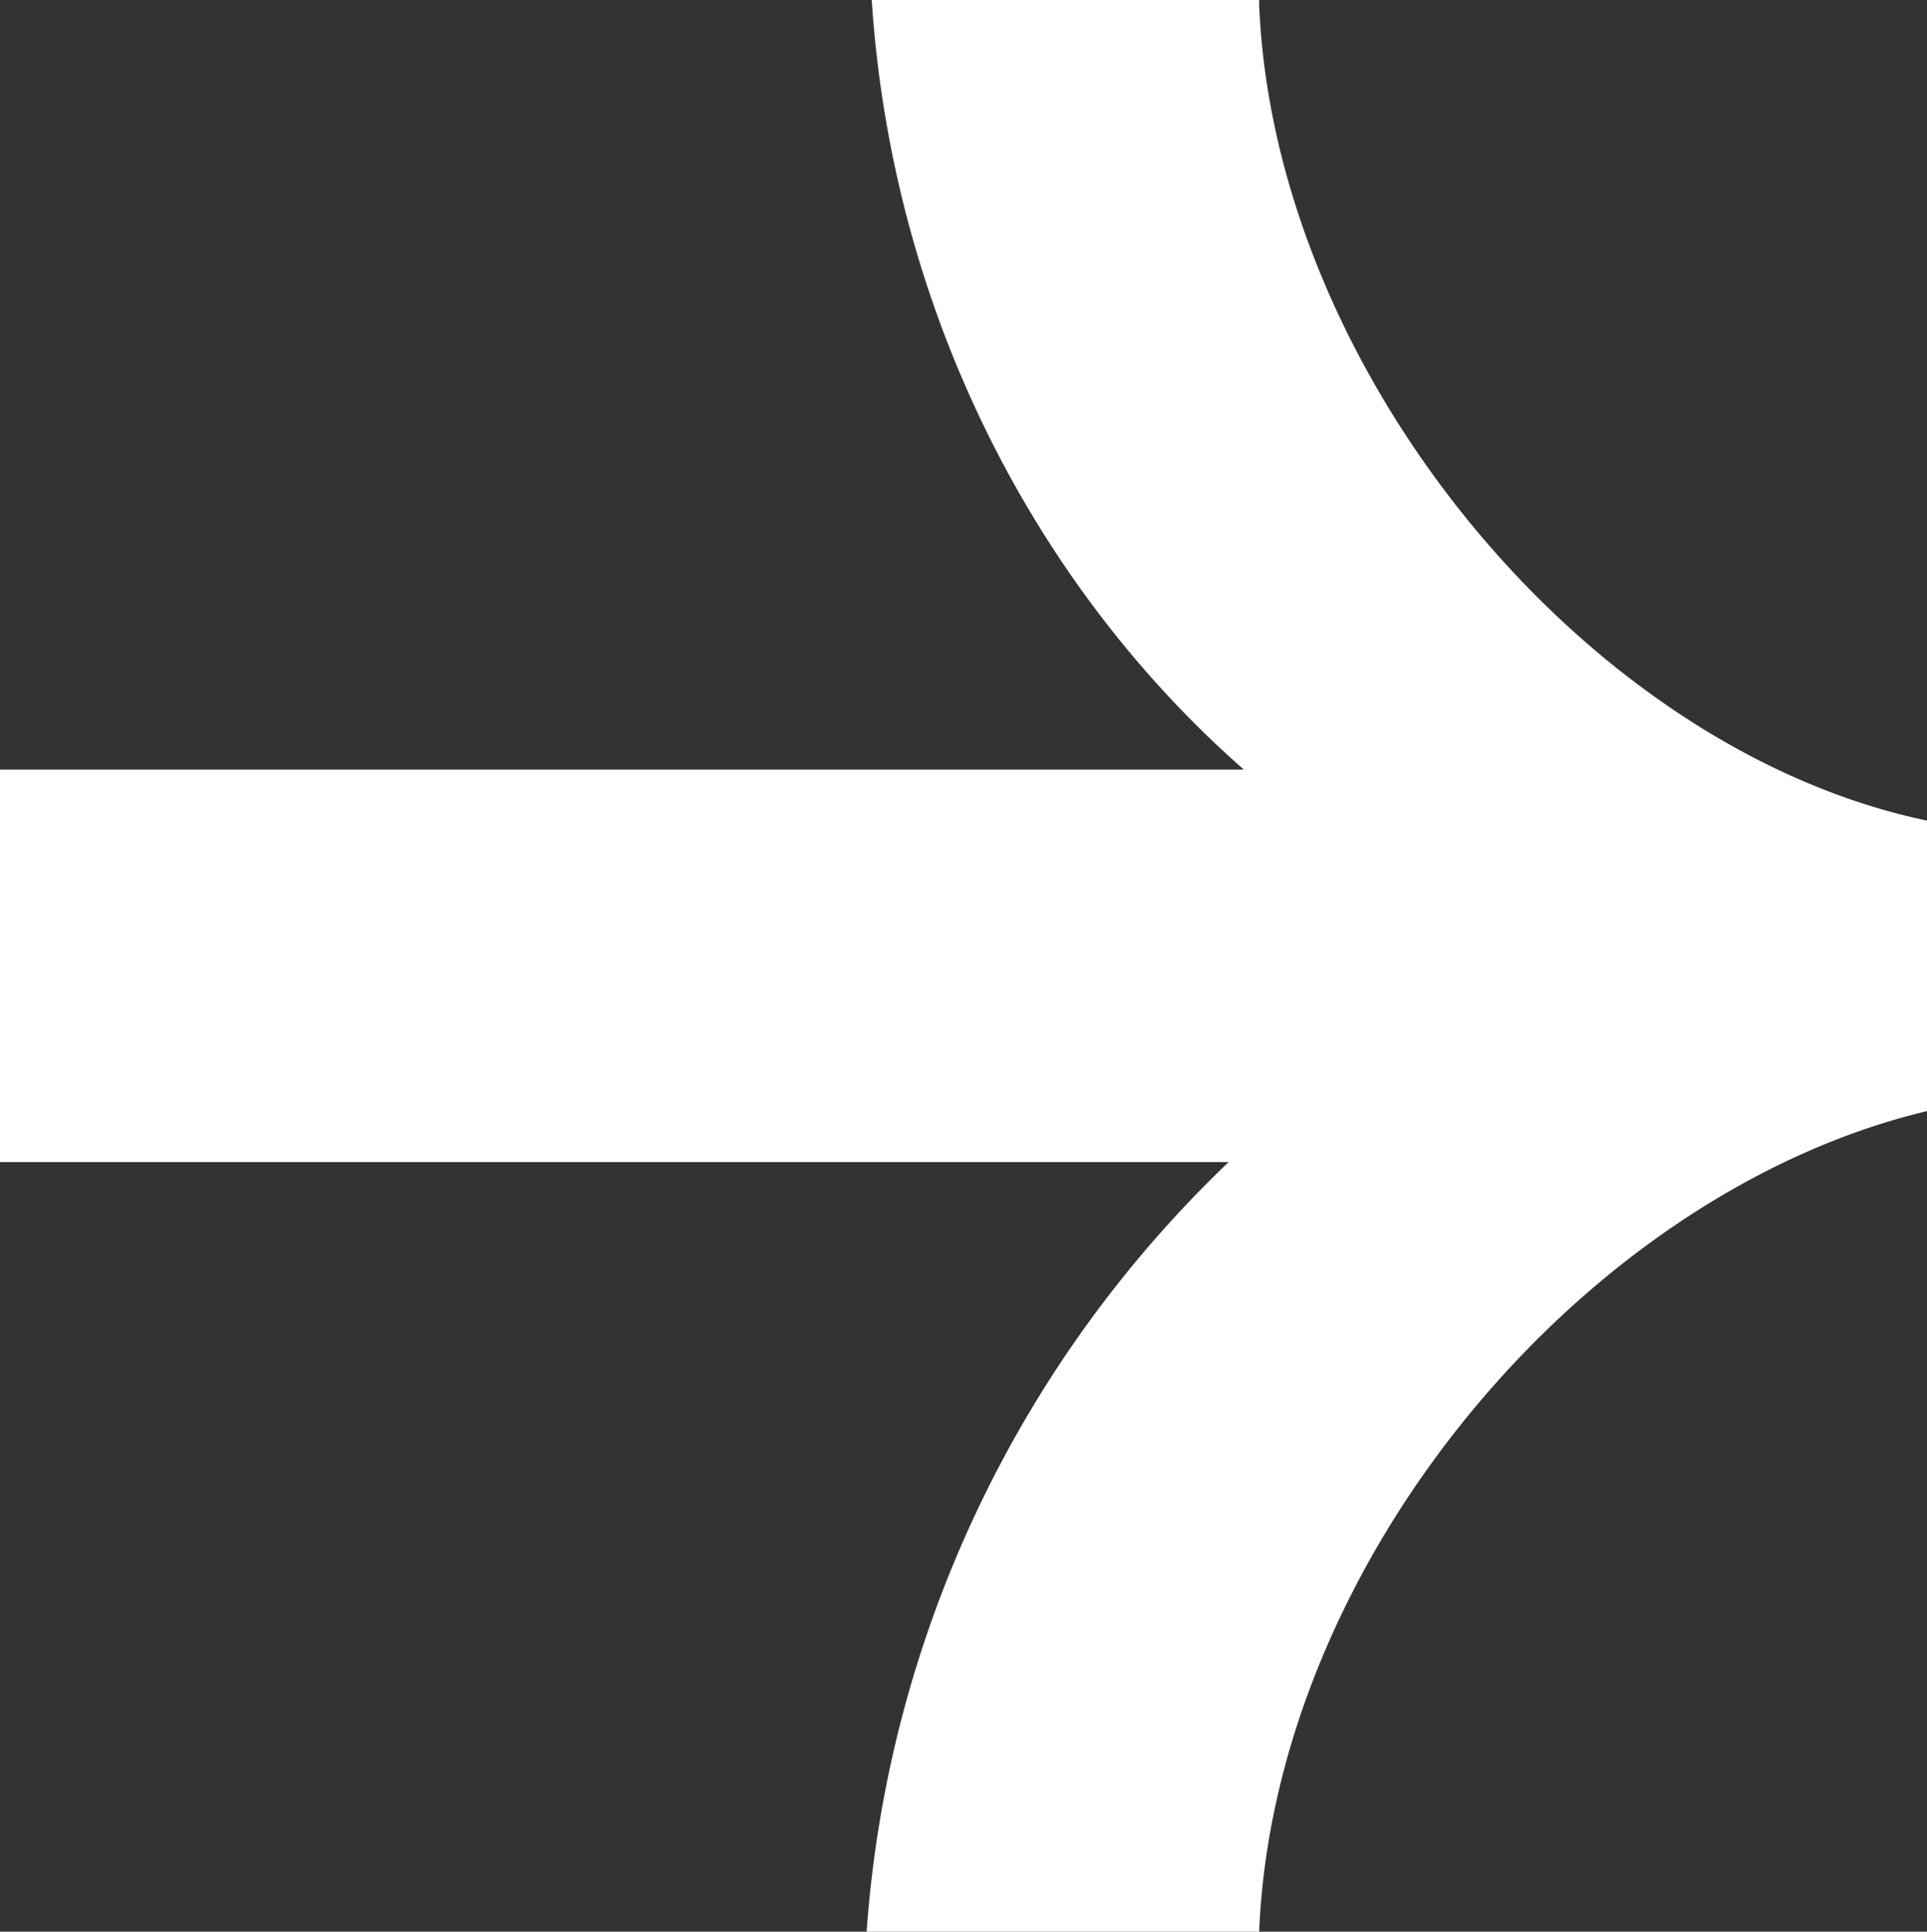
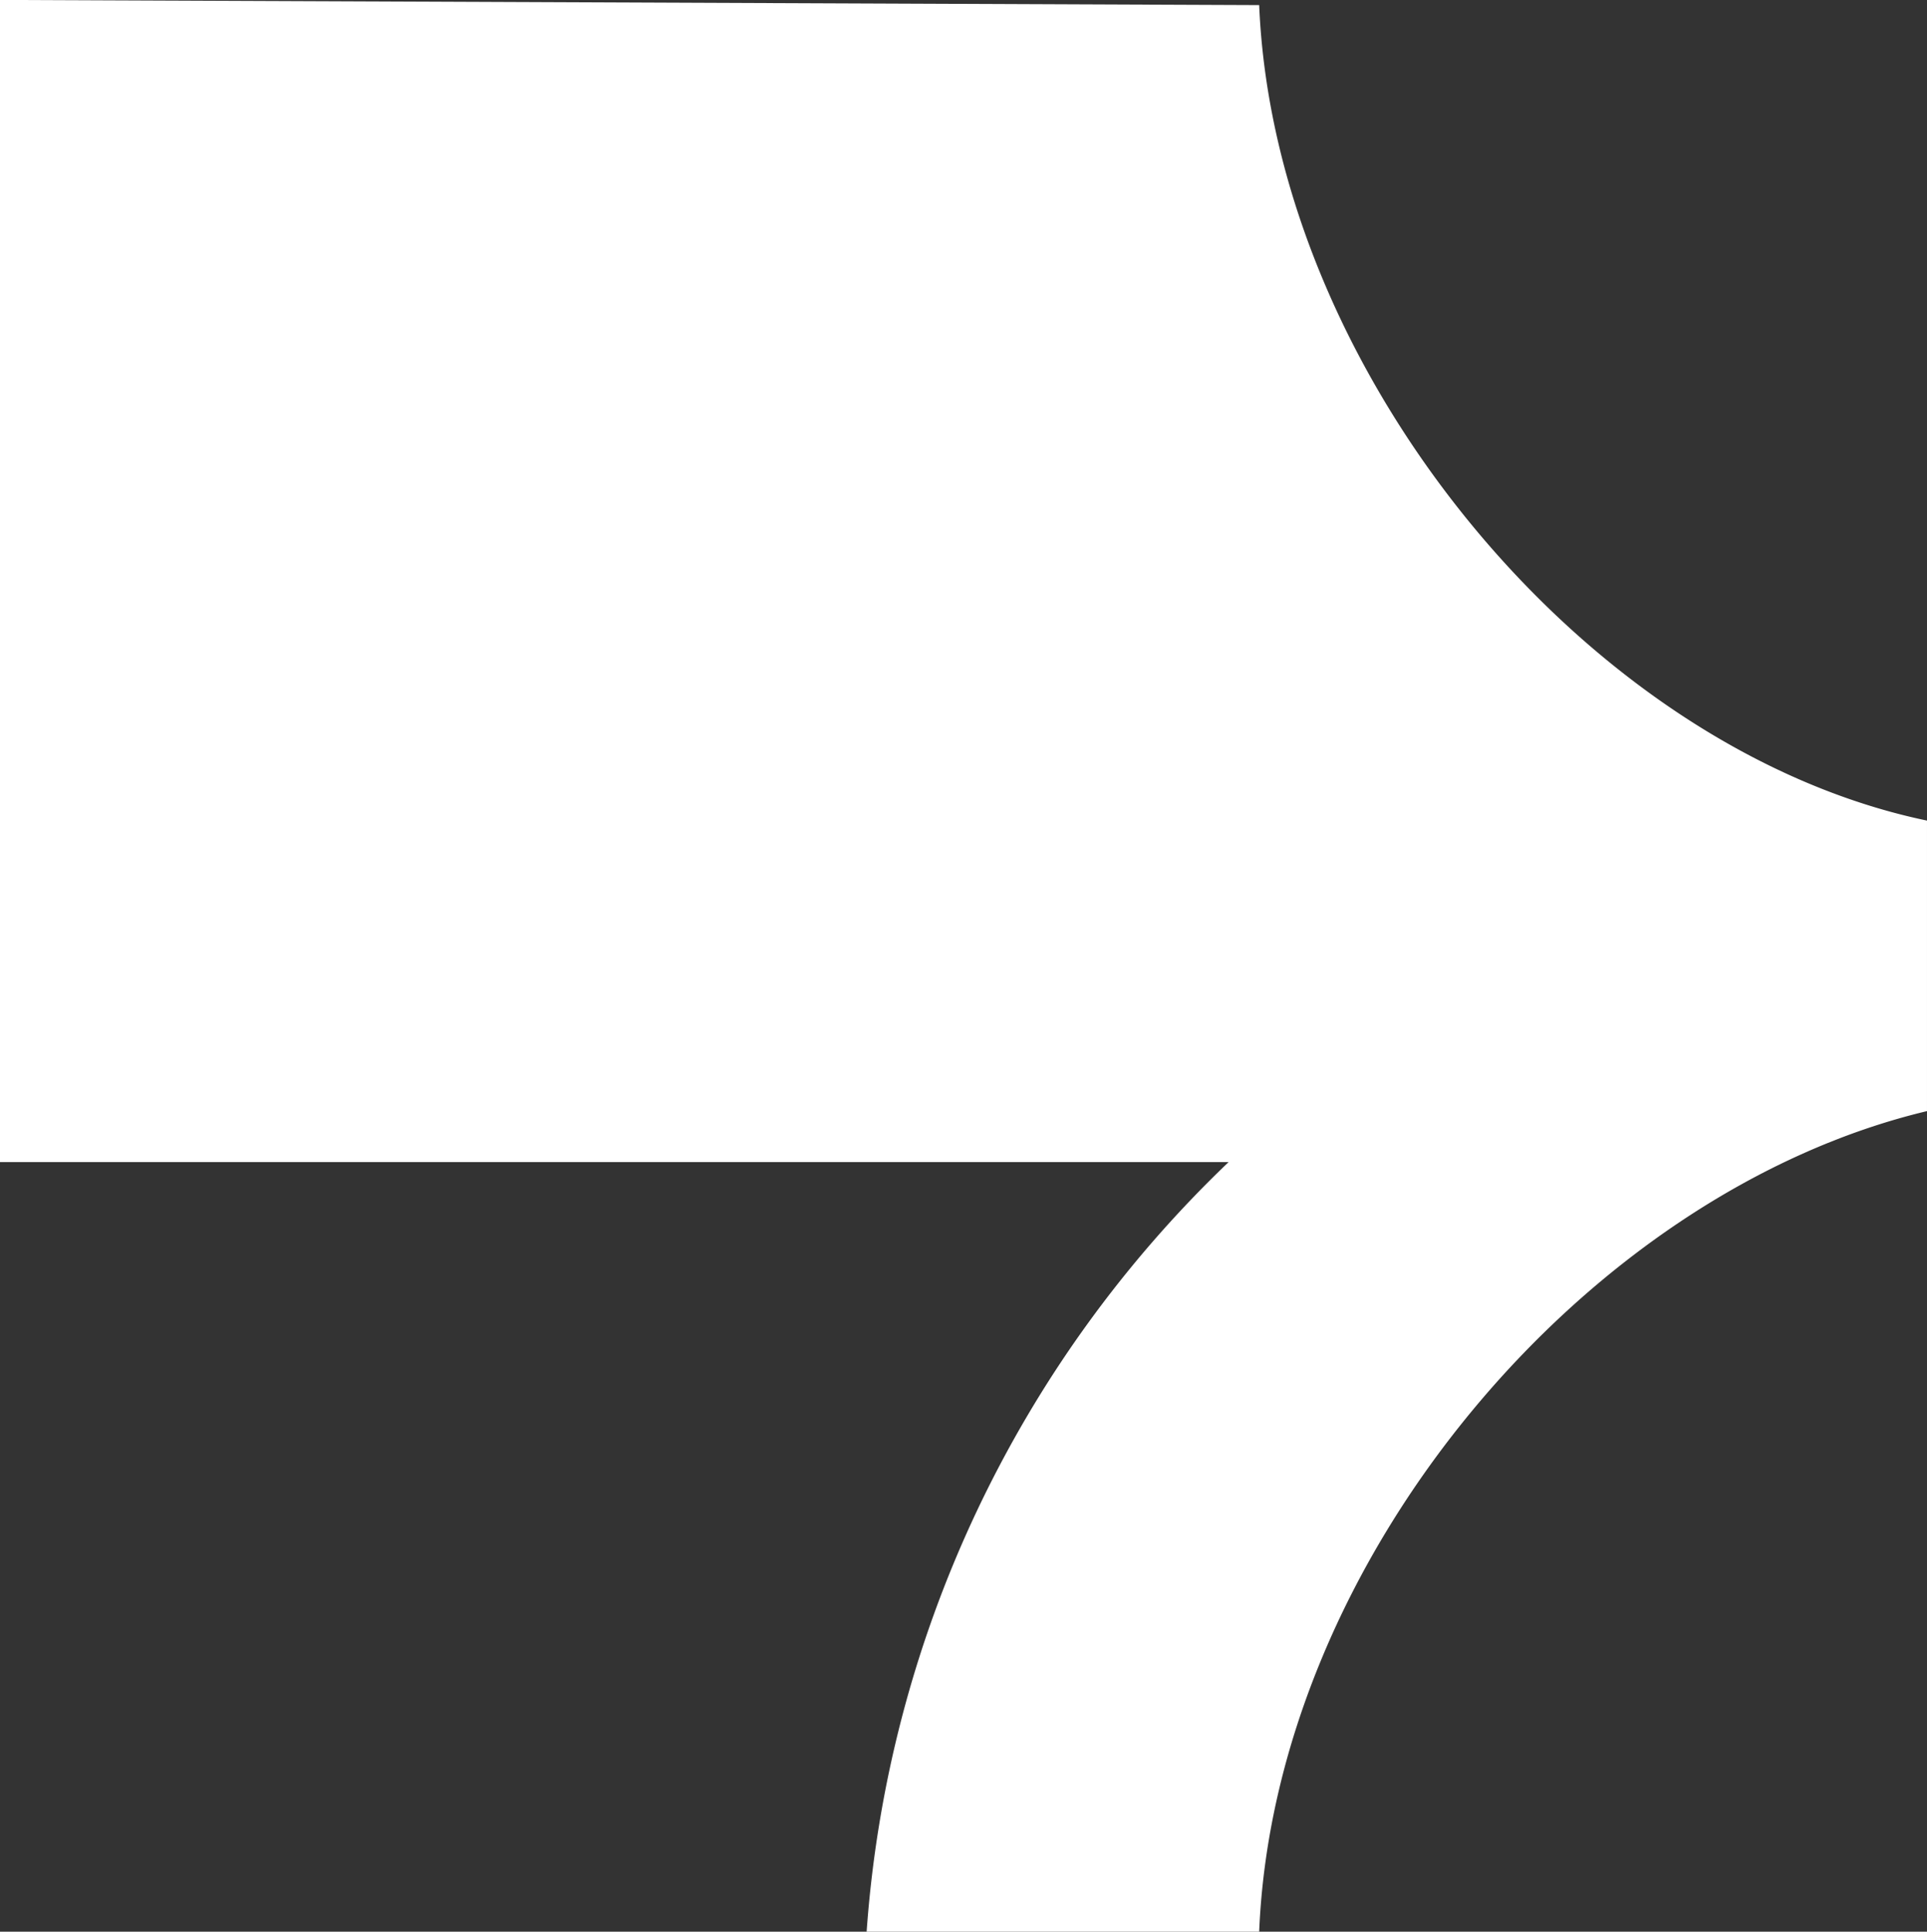
<svg xmlns="http://www.w3.org/2000/svg" width="155.588" height="155.999" viewBox="0 0 155.588 155.999">
  <rect x="0" y="0" width="155.588" height="155.999" fill="#333333" stroke="none" />
-   <path id="Path_717" data-name="Path 717" d="M784.967,434.612c1.235,29.636,26.343,60.095,53.92,65.857V523.93c-27.578,6.586-52.686,36.221-53.92,66.269H753.273A95.276,95.276,0,0,1,782.5,528.047H683.3V496.353H783.732c-16.876-14.818-28.4-37.045-30.047-62.153h31.282Z" transform="translate(-683.3 -434.2)" fill="#fff" />
+   <path id="Path_717" data-name="Path 717" d="M784.967,434.612c1.235,29.636,26.343,60.095,53.92,65.857V523.93c-27.578,6.586-52.686,36.221-53.92,66.269H753.273A95.276,95.276,0,0,1,782.5,528.047H683.3V496.353c-16.876-14.818-28.4-37.045-30.047-62.153h31.282Z" transform="translate(-683.3 -434.2)" fill="#fff" />
</svg>